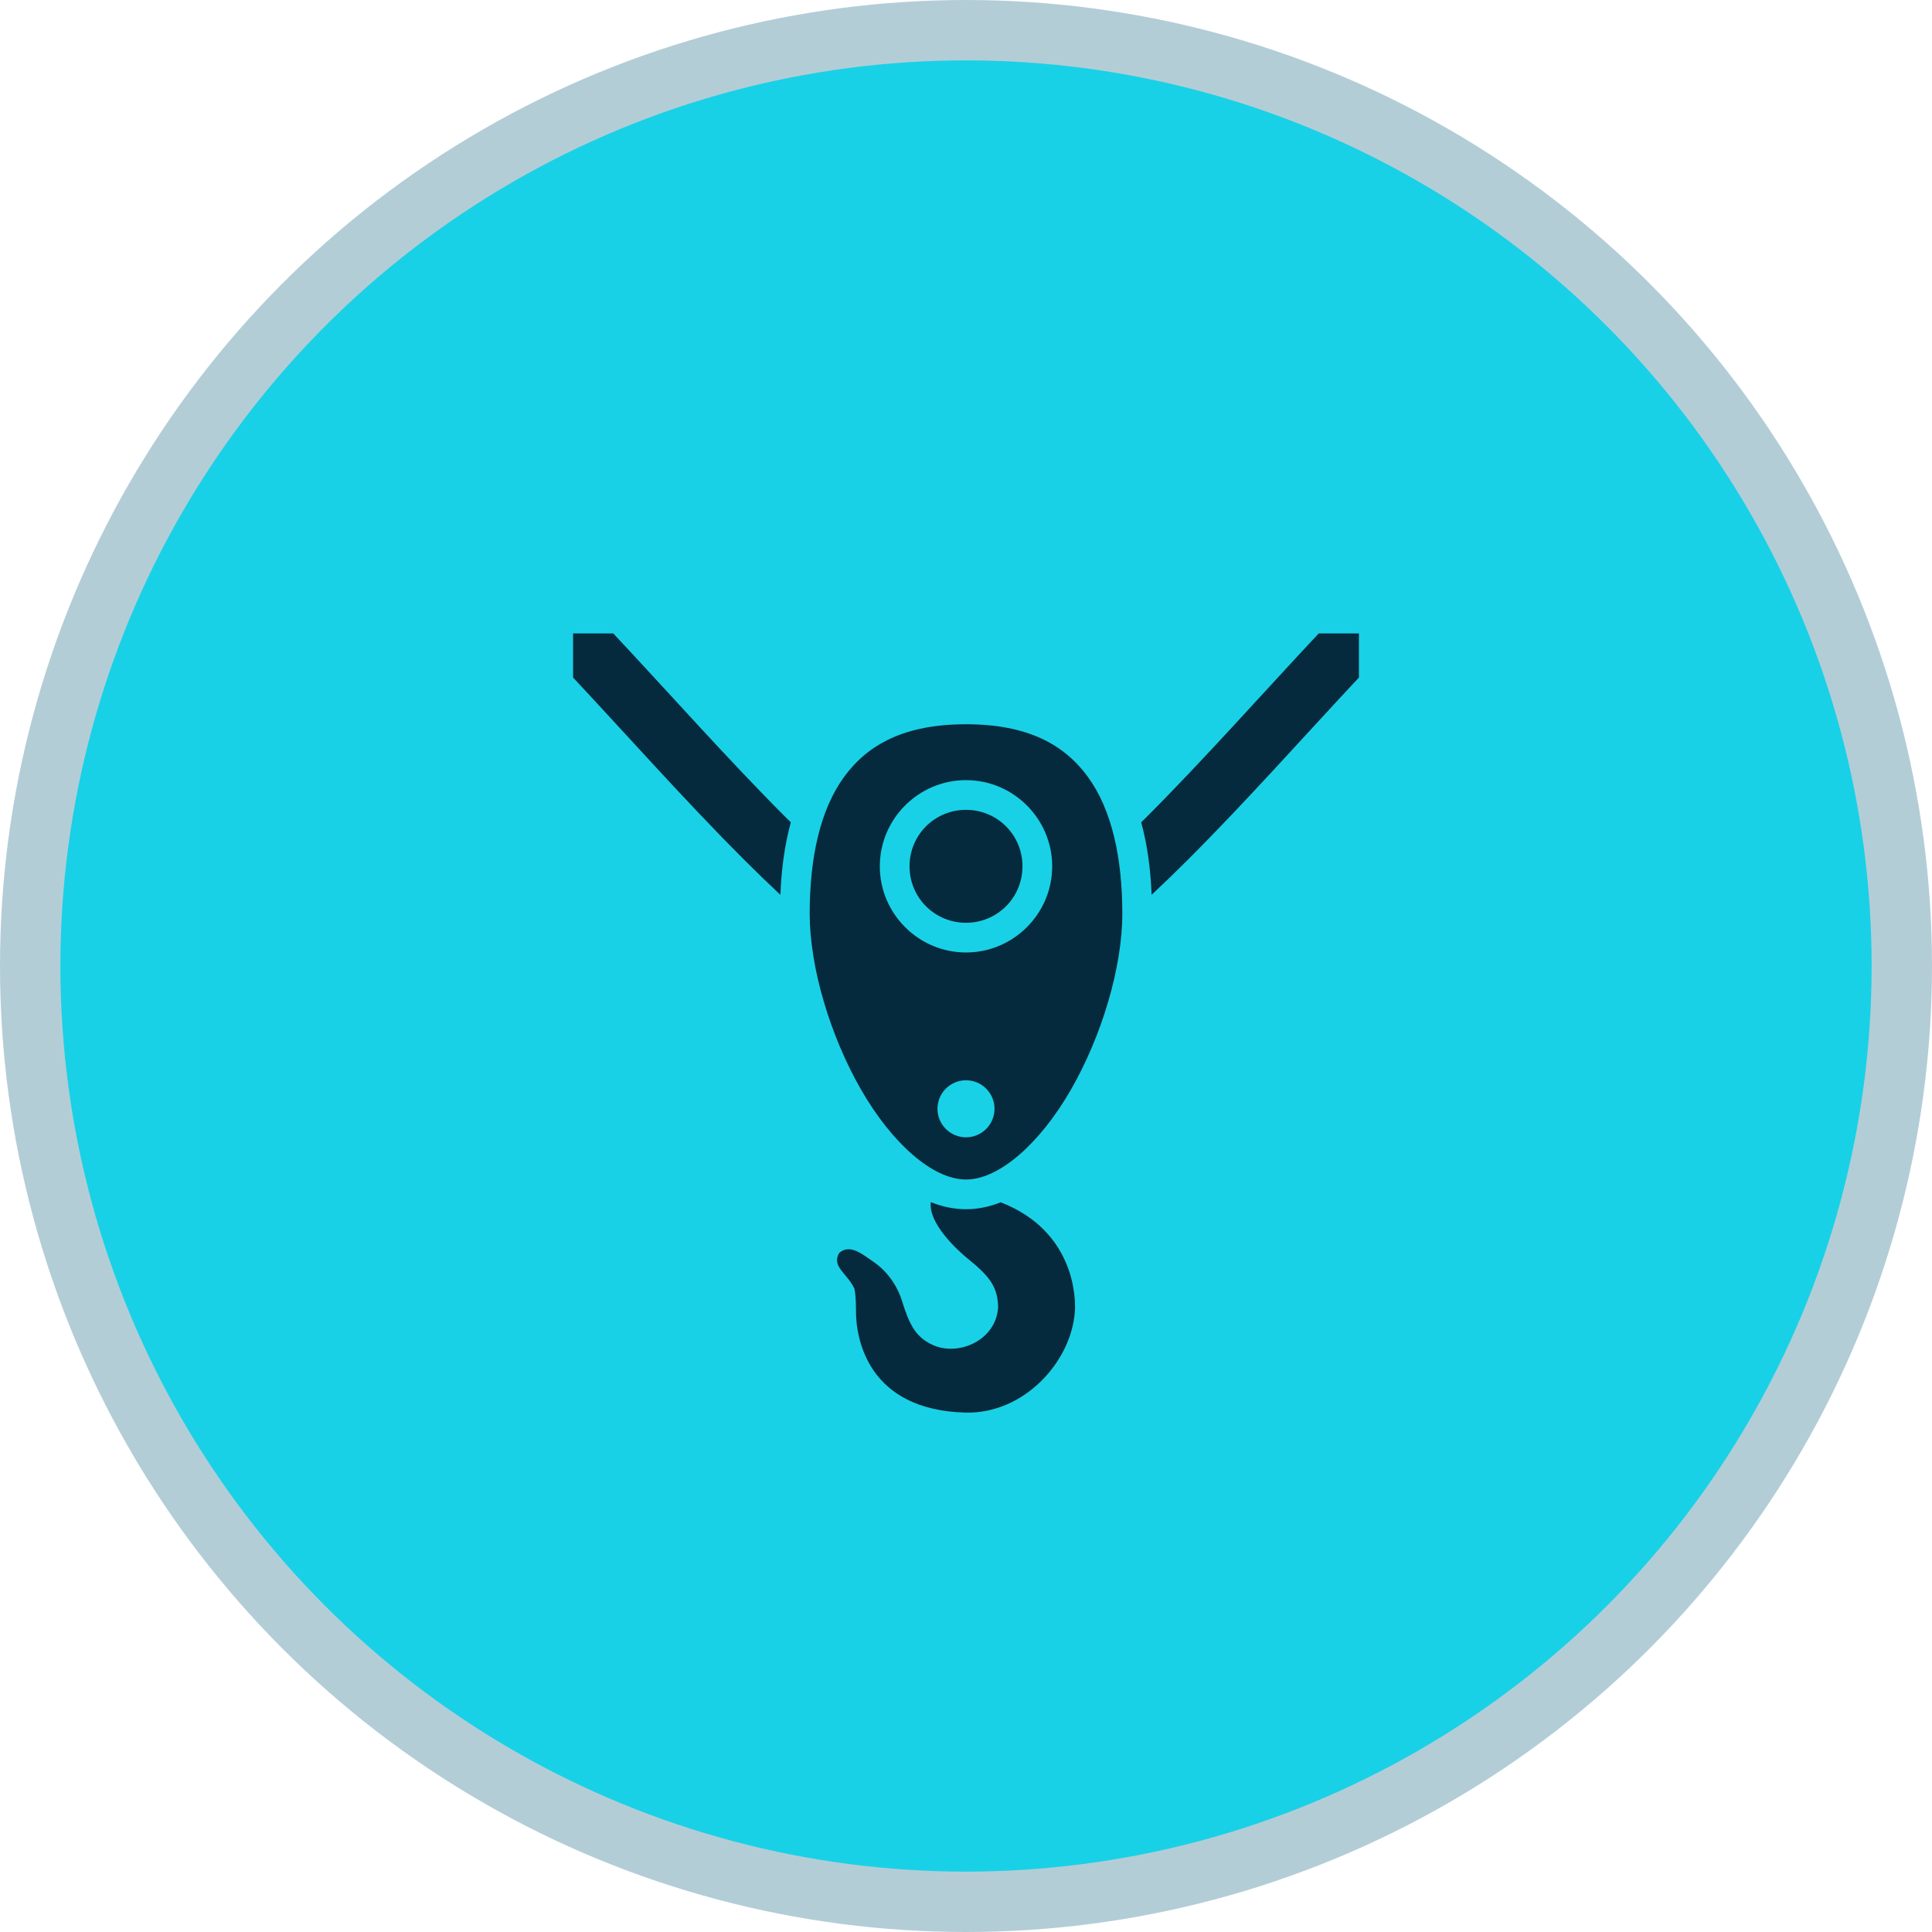
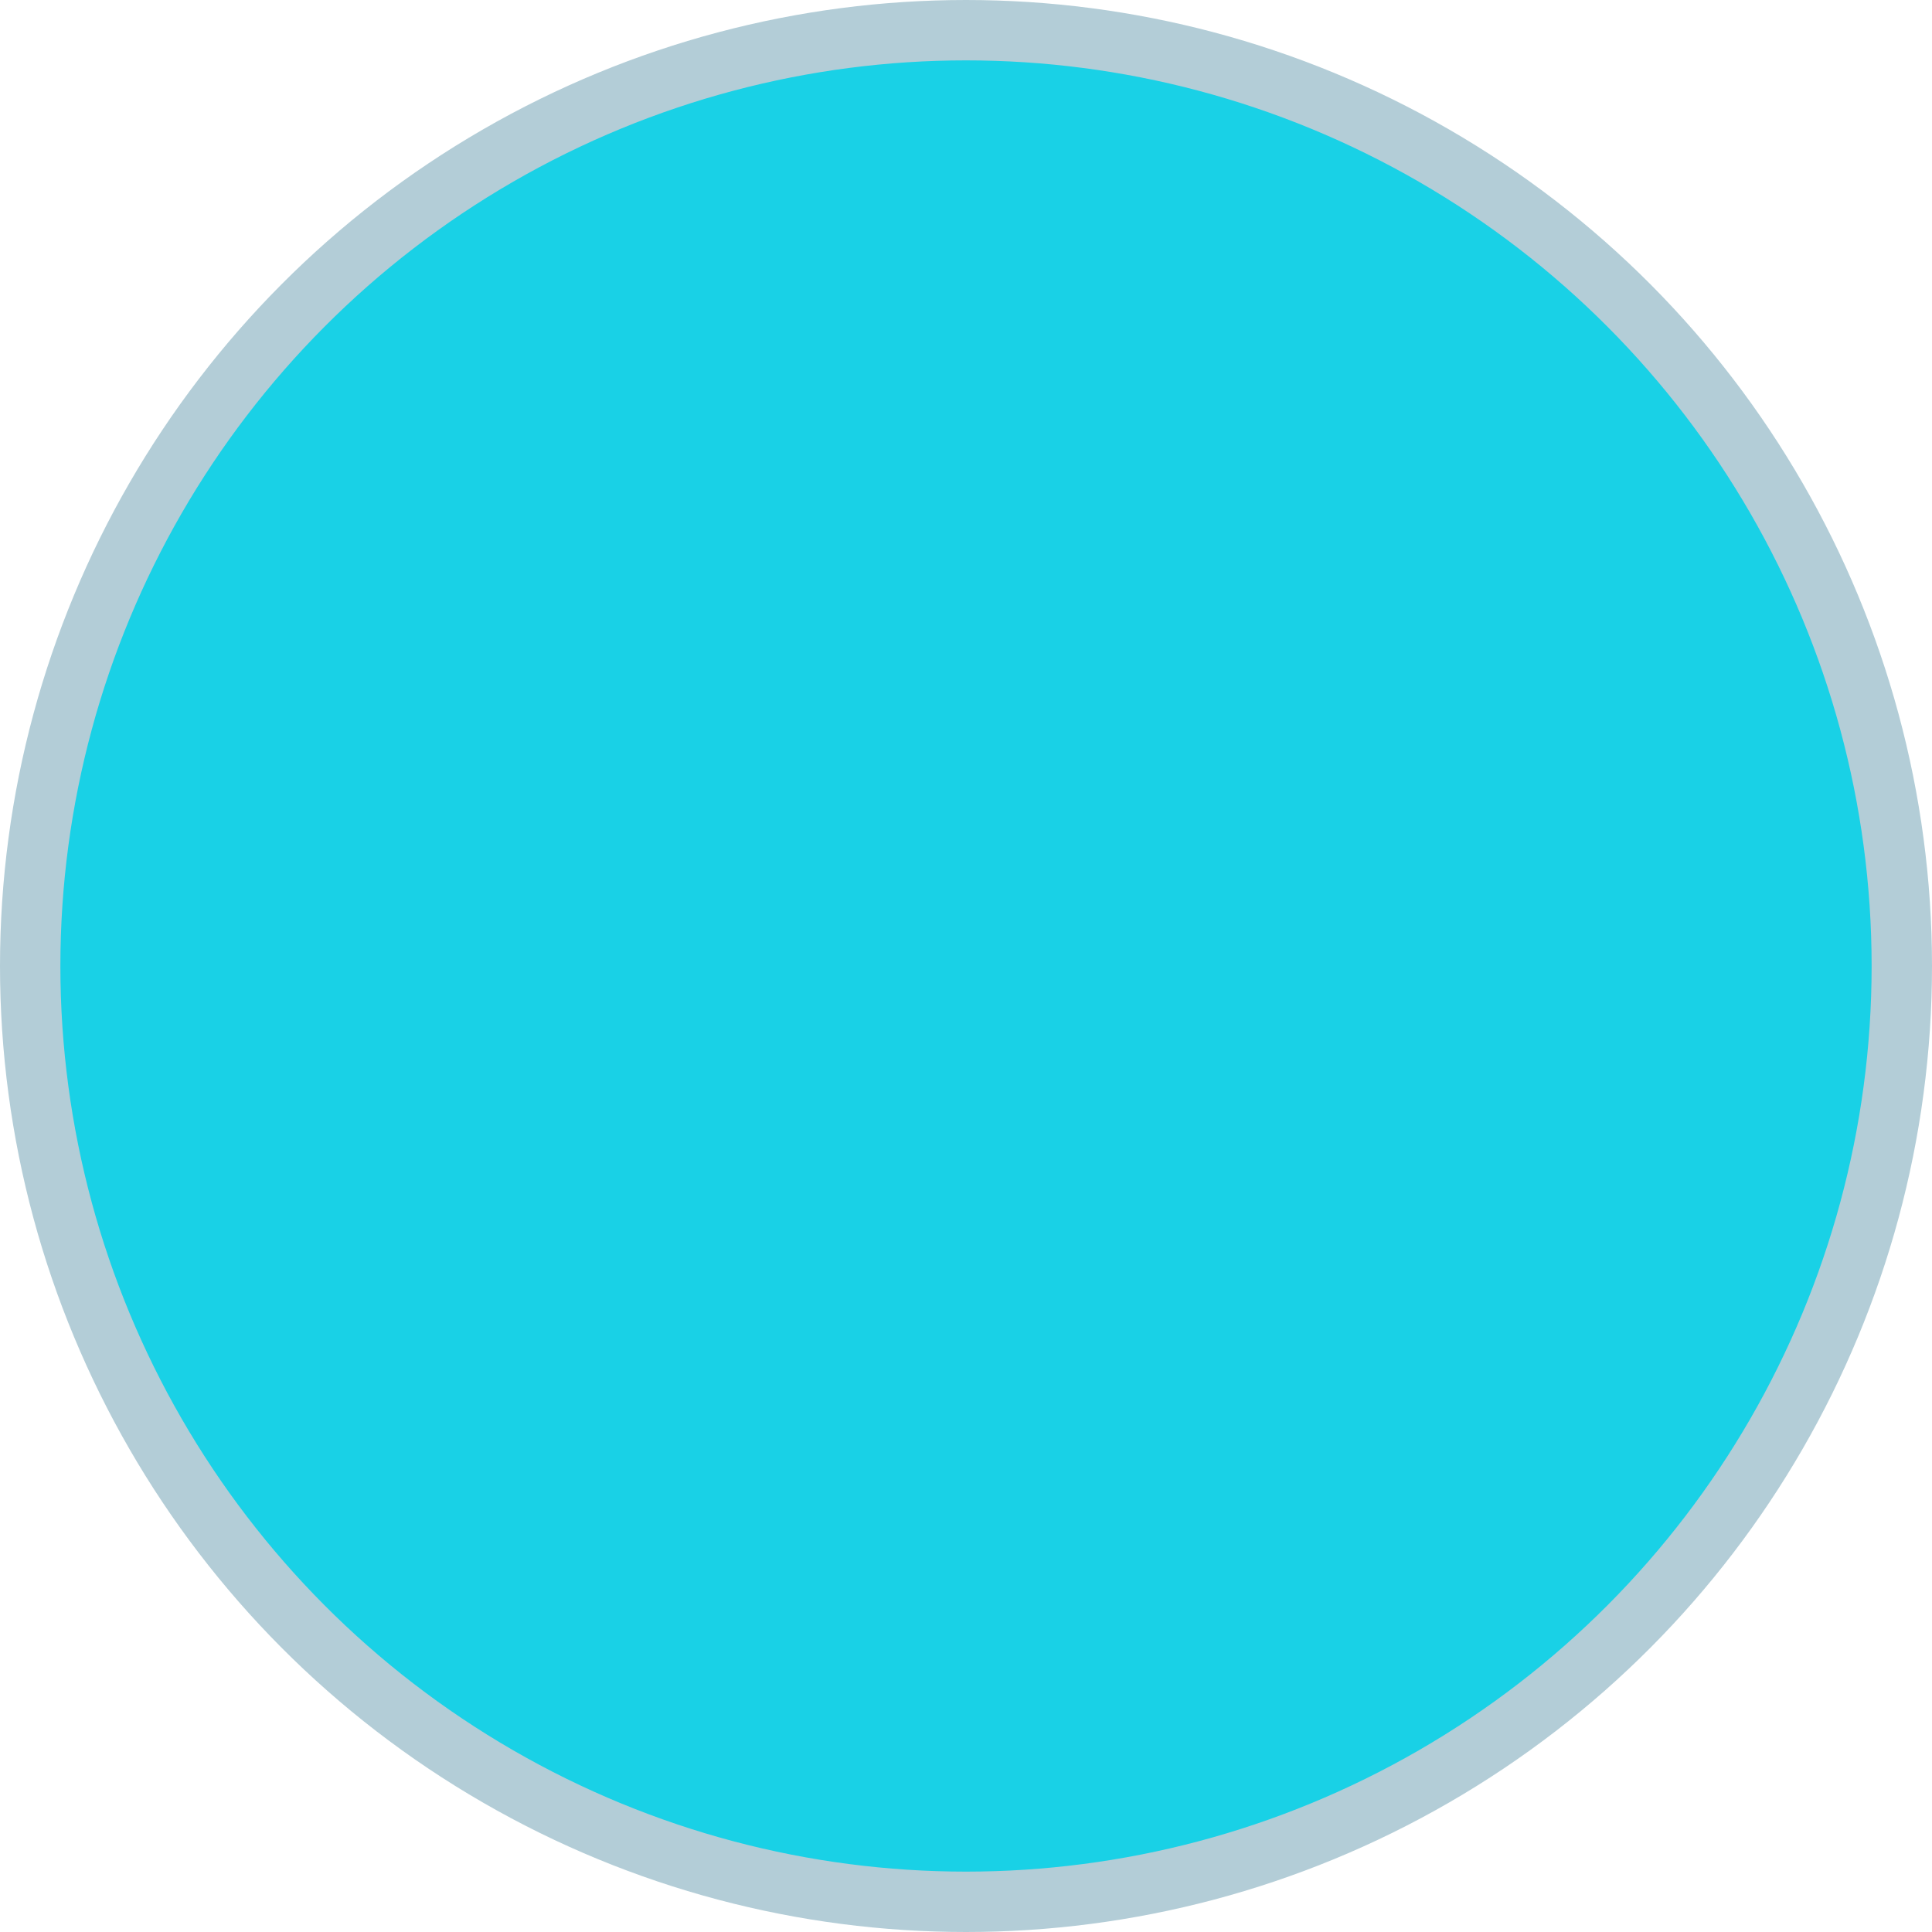
<svg xmlns="http://www.w3.org/2000/svg" width="64" height="64" viewBox="0 0 64 64" fill="none">
  <circle cx="32" cy="32" r="31" fill="#19D1E6" stroke="#B3CDD7" stroke-width="2" />
-   <path d="M18.984 20.984V22.444C20.75 24.332 22.712 26.542 24.632 28.462C25.032 28.862 25.438 29.255 25.851 29.642C25.885 28.794 25.992 27.985 26.197 27.24C26.139 27.183 26.082 27.127 26.024 27.07C24.126 25.172 22.144 22.933 20.316 20.984H18.984ZM43.684 20.984C41.856 22.933 39.874 25.172 37.976 27.07C37.918 27.127 37.861 27.183 37.803 27.24C38.008 27.985 38.115 28.794 38.149 29.642C38.562 29.255 38.968 28.862 39.368 28.462C41.288 26.542 43.25 24.332 45.016 22.444V20.984H43.684ZM32 23.992C29.976 23.992 28.752 24.651 27.96 25.738C27.169 26.825 26.822 28.412 26.822 30.264C26.822 32.054 27.507 34.328 28.528 36.103C29.55 37.877 30.899 39.073 32 39.073C33.1 39.073 34.45 37.877 35.472 36.103C36.493 34.328 37.178 32.054 37.178 30.264C37.178 28.413 36.831 26.825 36.039 25.738C35.248 24.651 34.024 23.992 32 23.992ZM32 25.843C33.571 25.843 34.855 27.127 34.855 28.698C34.855 30.268 33.571 31.552 32 31.552C30.429 31.552 29.145 30.268 29.145 28.698C29.145 27.127 30.429 25.843 32 25.843ZM32 26.827C31.754 26.826 31.511 26.874 31.283 26.968C31.056 27.061 30.849 27.199 30.675 27.373C30.501 27.547 30.364 27.753 30.27 27.981C30.176 28.208 30.129 28.452 30.13 28.698C30.129 28.943 30.176 29.187 30.27 29.414C30.364 29.642 30.501 29.848 30.675 30.022C30.849 30.196 31.056 30.334 31.283 30.427C31.511 30.521 31.754 30.569 32 30.568C32.246 30.569 32.489 30.521 32.717 30.427C32.944 30.334 33.151 30.196 33.325 30.022C33.499 29.848 33.636 29.642 33.73 29.414C33.824 29.187 33.871 28.943 33.87 28.698C33.871 28.452 33.824 28.208 33.73 27.981C33.636 27.753 33.499 27.547 33.325 27.373C33.151 27.199 32.944 27.061 32.717 26.968C32.489 26.874 32.246 26.826 32 26.827ZM32 35.785C32.251 35.785 32.491 35.885 32.668 36.062C32.845 36.239 32.945 36.479 32.945 36.73C32.945 36.981 32.845 37.221 32.668 37.398C32.491 37.575 32.251 37.675 32 37.675C31.876 37.675 31.753 37.651 31.638 37.603C31.524 37.556 31.419 37.486 31.332 37.398C31.244 37.31 31.174 37.206 31.127 37.092C31.079 36.977 31.055 36.854 31.055 36.73C31.055 36.479 31.155 36.239 31.332 36.062C31.509 35.885 31.749 35.785 32 35.785ZM30.835 39.822C30.747 40.51 31.672 41.385 32.103 41.732C32.85 42.334 33.047 42.685 33.064 43.304C32.996 44.423 31.712 44.951 30.87 44.54C30.295 44.272 30.098 43.793 29.882 43.1C29.726 42.6 29.408 42.132 28.96 41.817C28.619 41.591 28.169 41.174 27.798 41.507C27.535 41.966 28.073 42.176 28.309 42.703C28.36 43.026 28.352 43.231 28.356 43.459C28.361 44.357 28.755 46.709 31.983 46.794C33.926 46.845 35.528 45.085 35.61 43.381C35.621 43.139 35.678 40.808 33.15 39.828C32.781 39.975 32.397 40.057 32 40.057C31.598 40.057 31.209 39.973 30.835 39.822V39.822Z" fill="#062A3D" />
</svg>